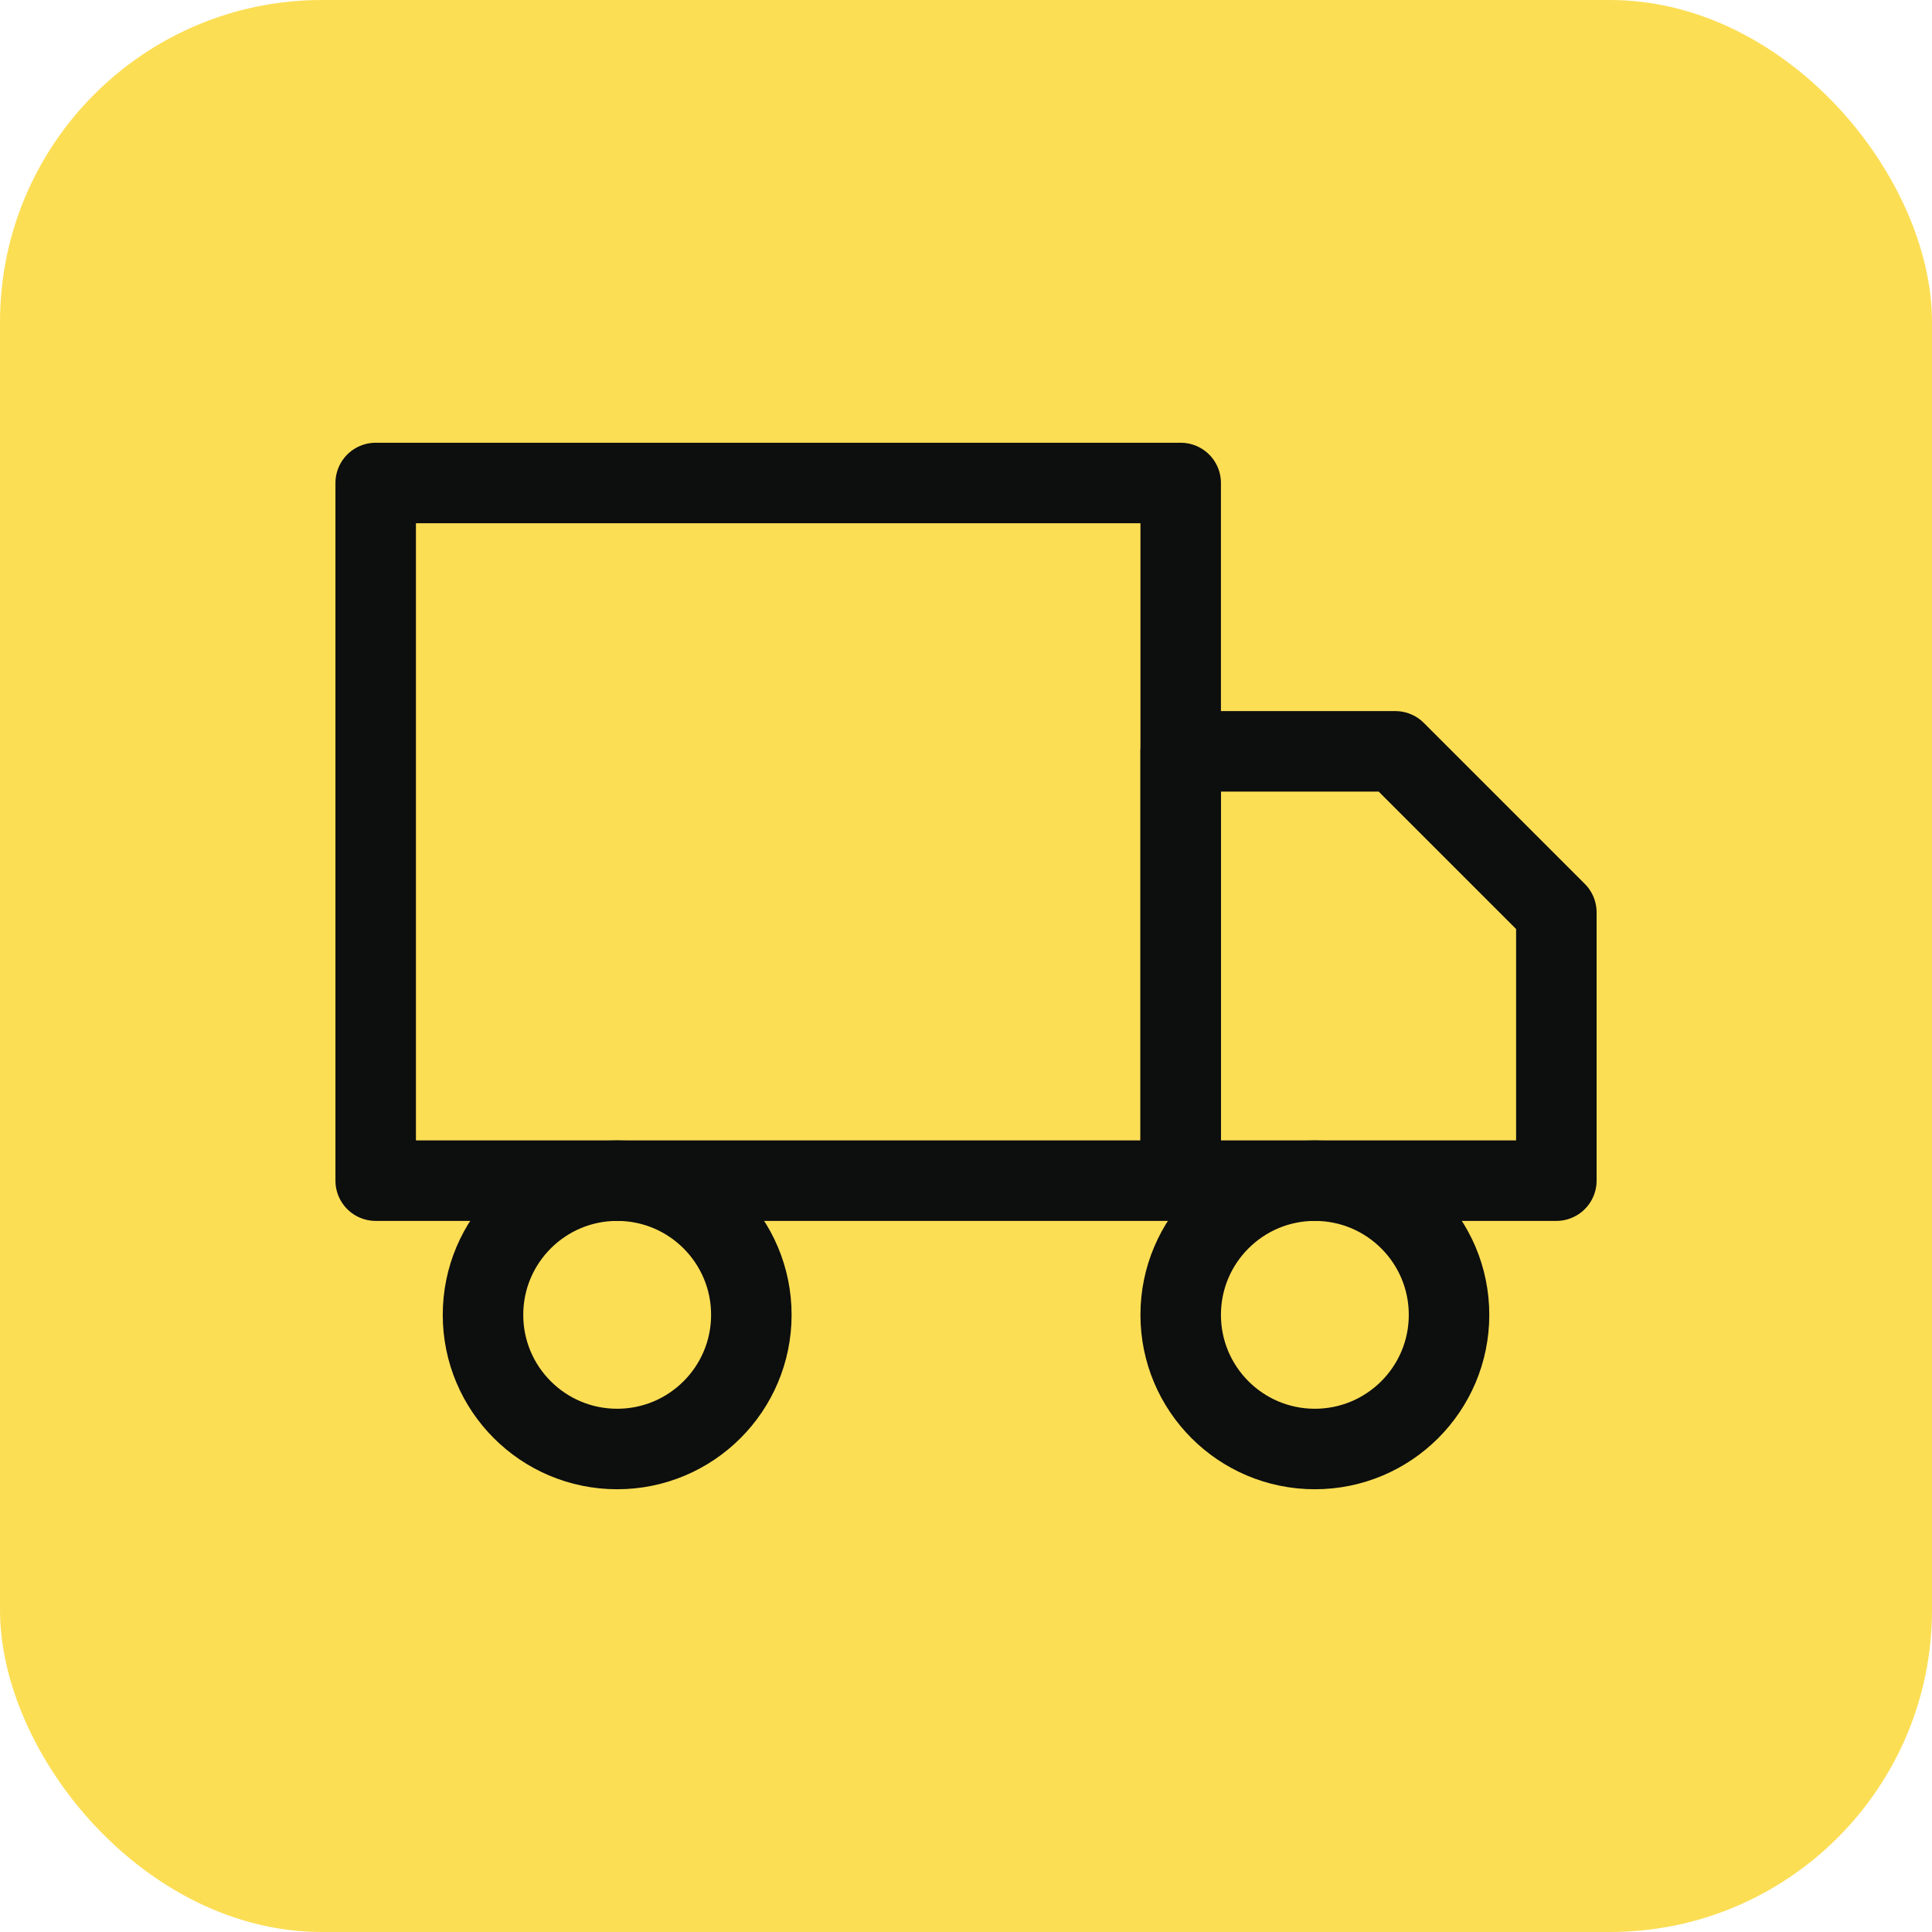
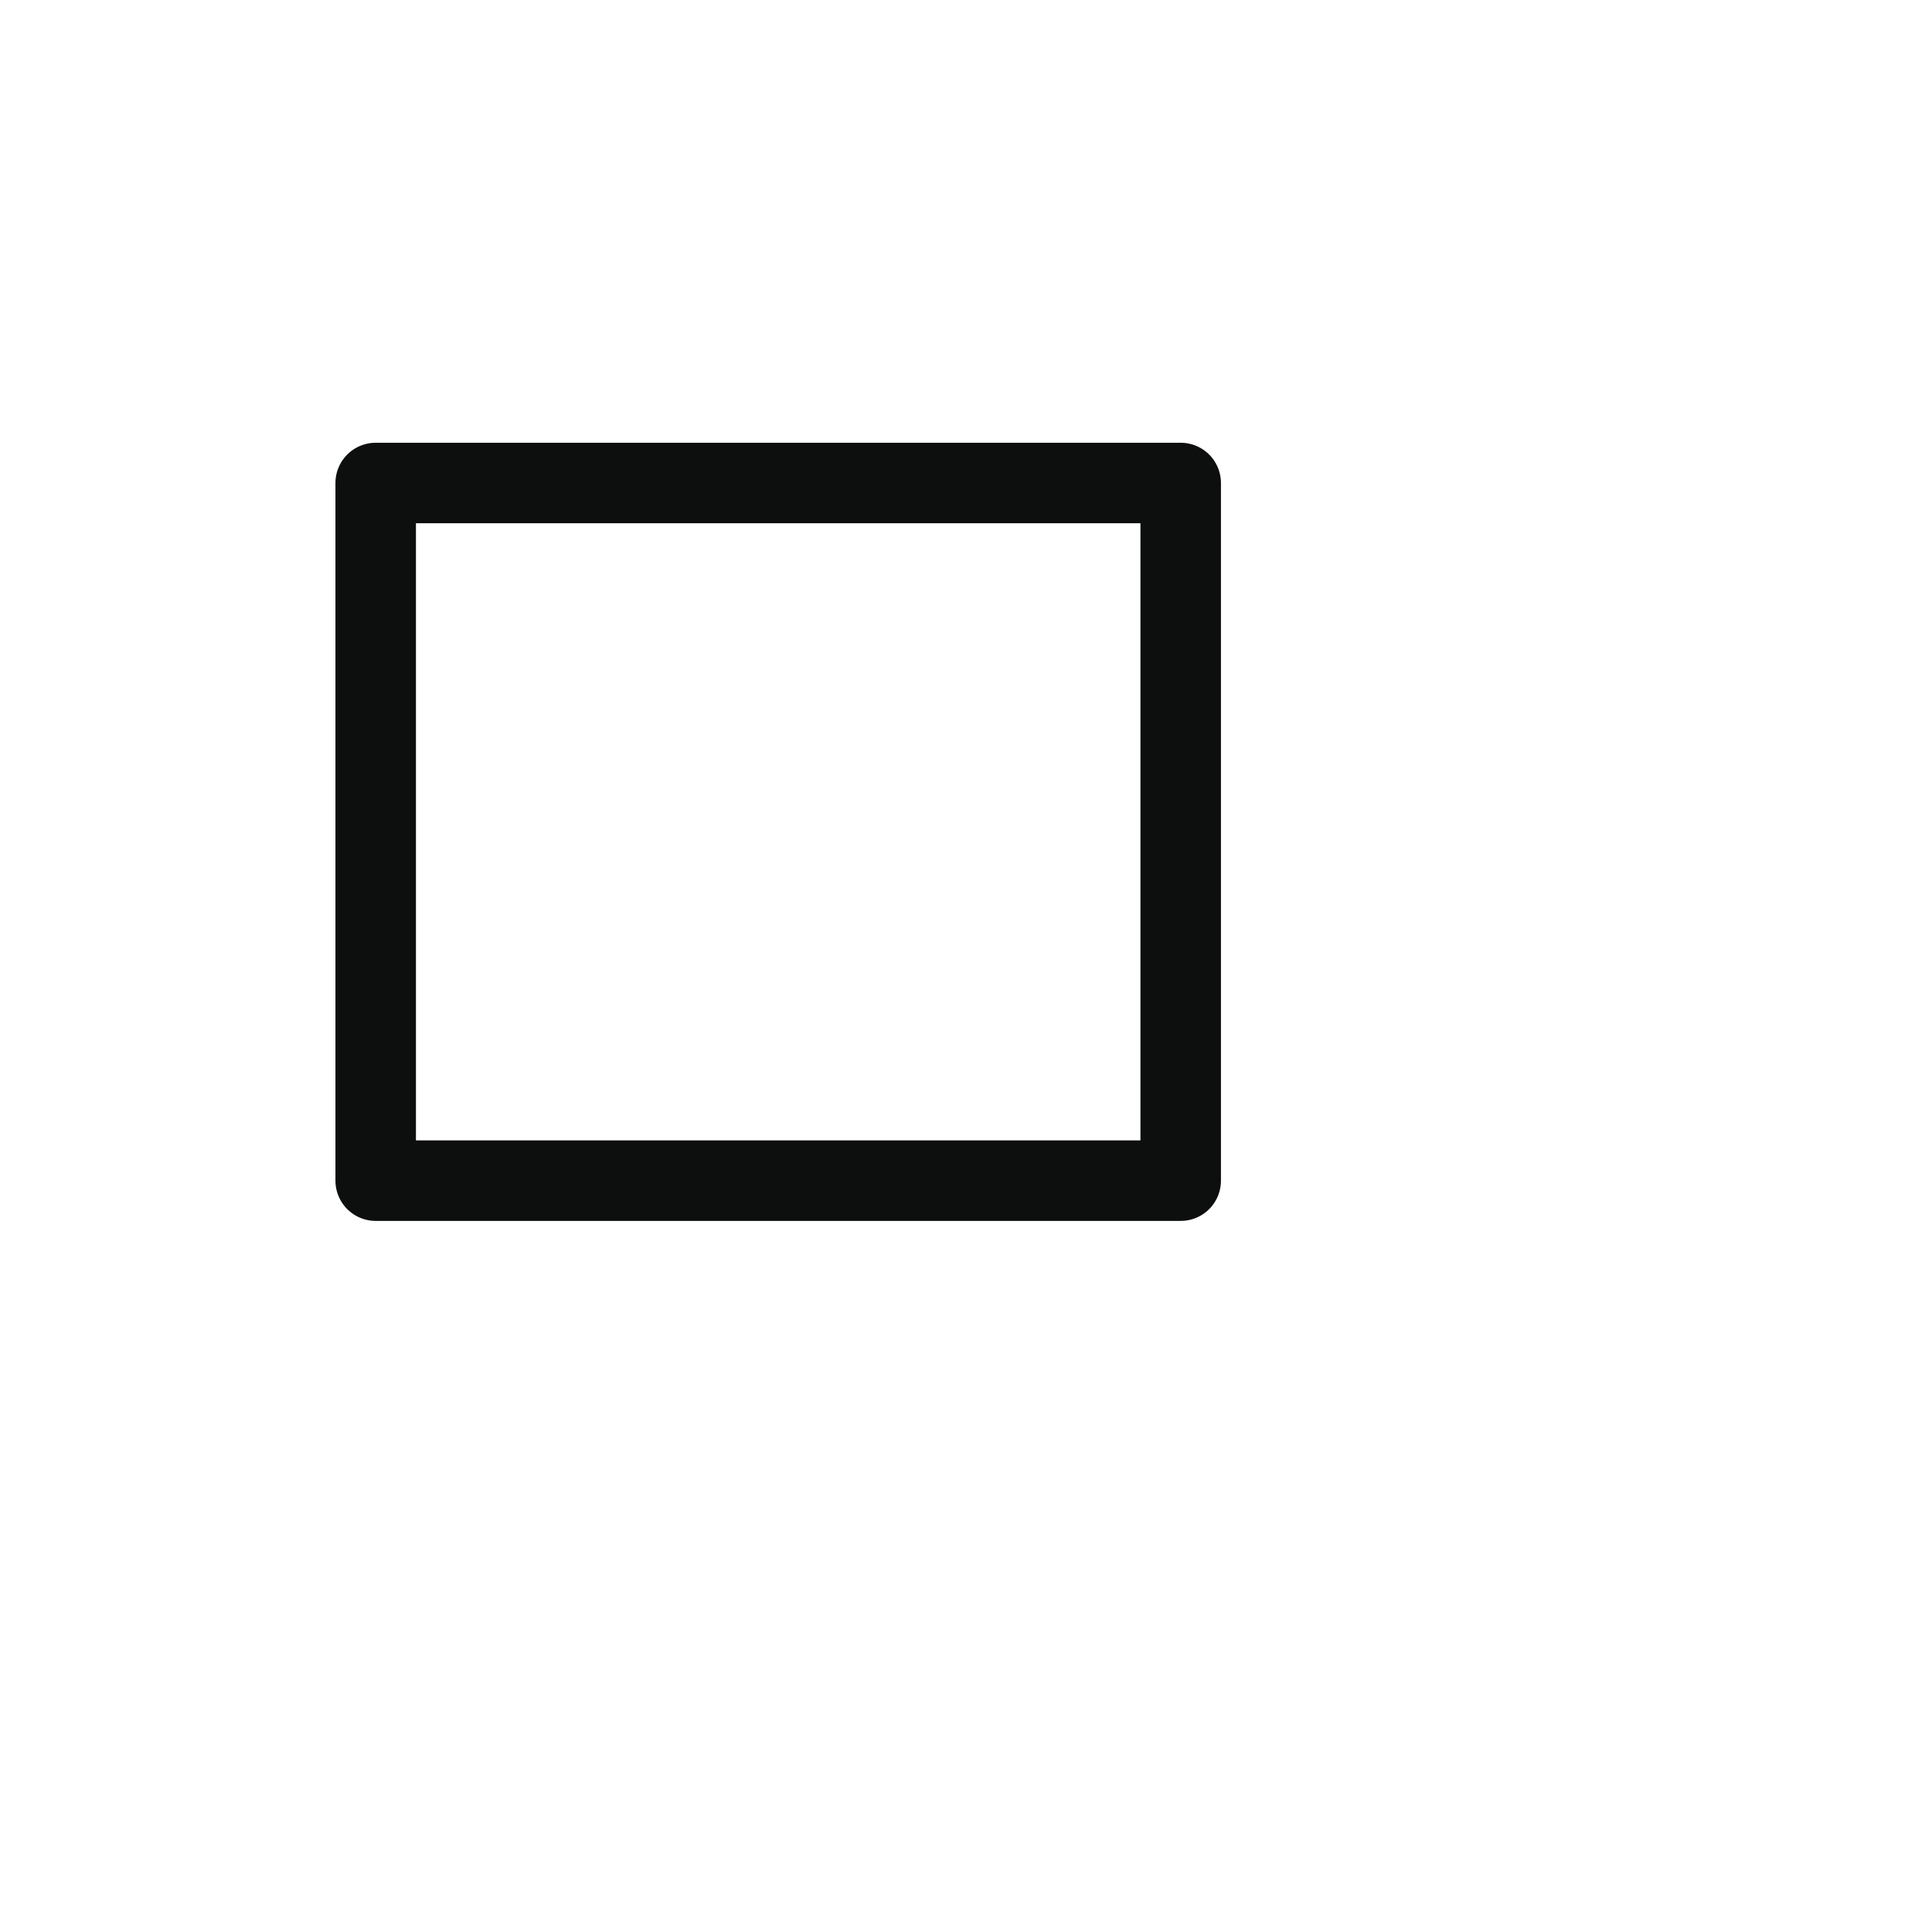
<svg xmlns="http://www.w3.org/2000/svg" width="48" height="48" viewBox="0 0 48 48" fill="none">
-   <rect width="48" height="48" rx="8" fill="#FCDE55" />
  <path d="M29.334 12H9.334V29.333H29.334V12Z" stroke="#0D0E0E" stroke-width="2" stroke-linecap="round" stroke-linejoin="round" />
-   <path d="M29.334 18.667H34.667L38.667 22.667V29.333H29.334V18.667Z" stroke="#0D0E0E" stroke-width="2" stroke-linecap="round" stroke-linejoin="round" />
-   <path d="M15.333 36C17.174 36 18.667 34.508 18.667 32.667C18.667 30.826 17.174 29.333 15.333 29.333C13.492 29.333 12 30.826 12 32.667C12 34.508 13.492 36 15.333 36Z" stroke="#0D0E0E" stroke-width="2" stroke-linecap="round" stroke-linejoin="round" />
-   <path d="M32.667 36C34.508 36 36.001 34.508 36.001 32.667C36.001 30.826 34.508 29.333 32.667 29.333C30.826 29.333 29.334 30.826 29.334 32.667C29.334 34.508 30.826 36 32.667 36Z" stroke="#0D0E0E" stroke-width="2" stroke-linecap="round" stroke-linejoin="round" />
</svg>